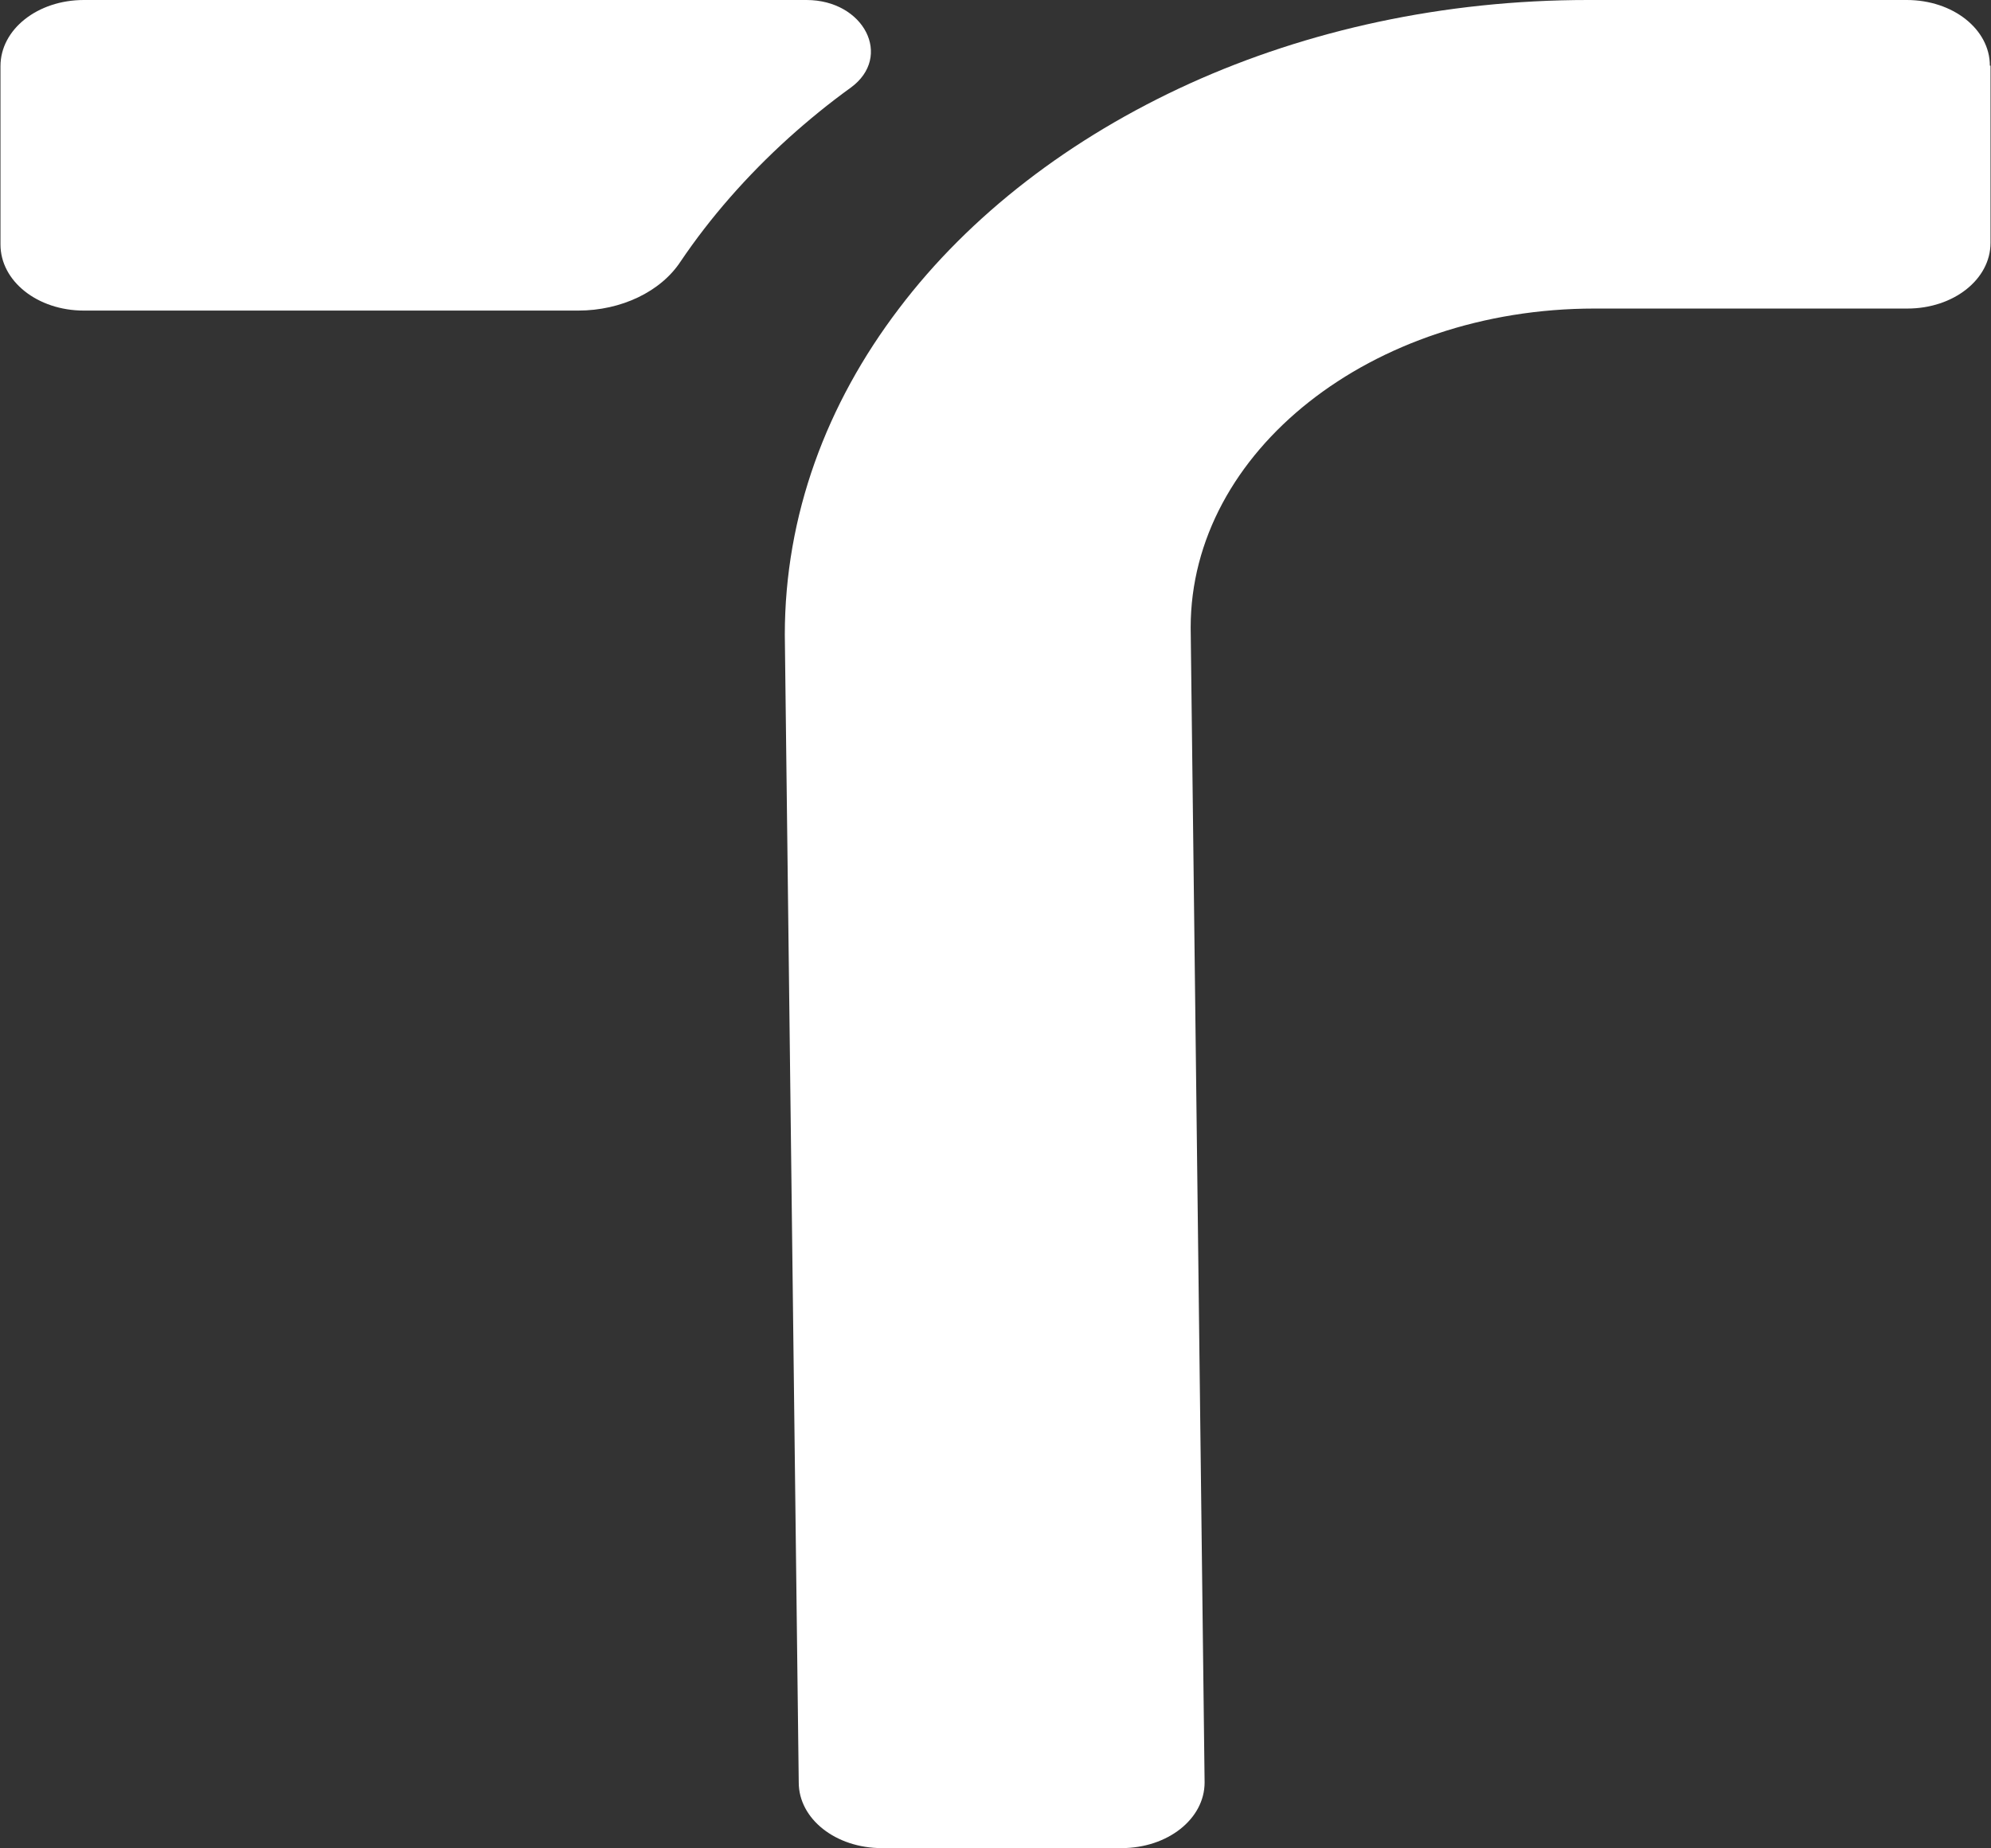
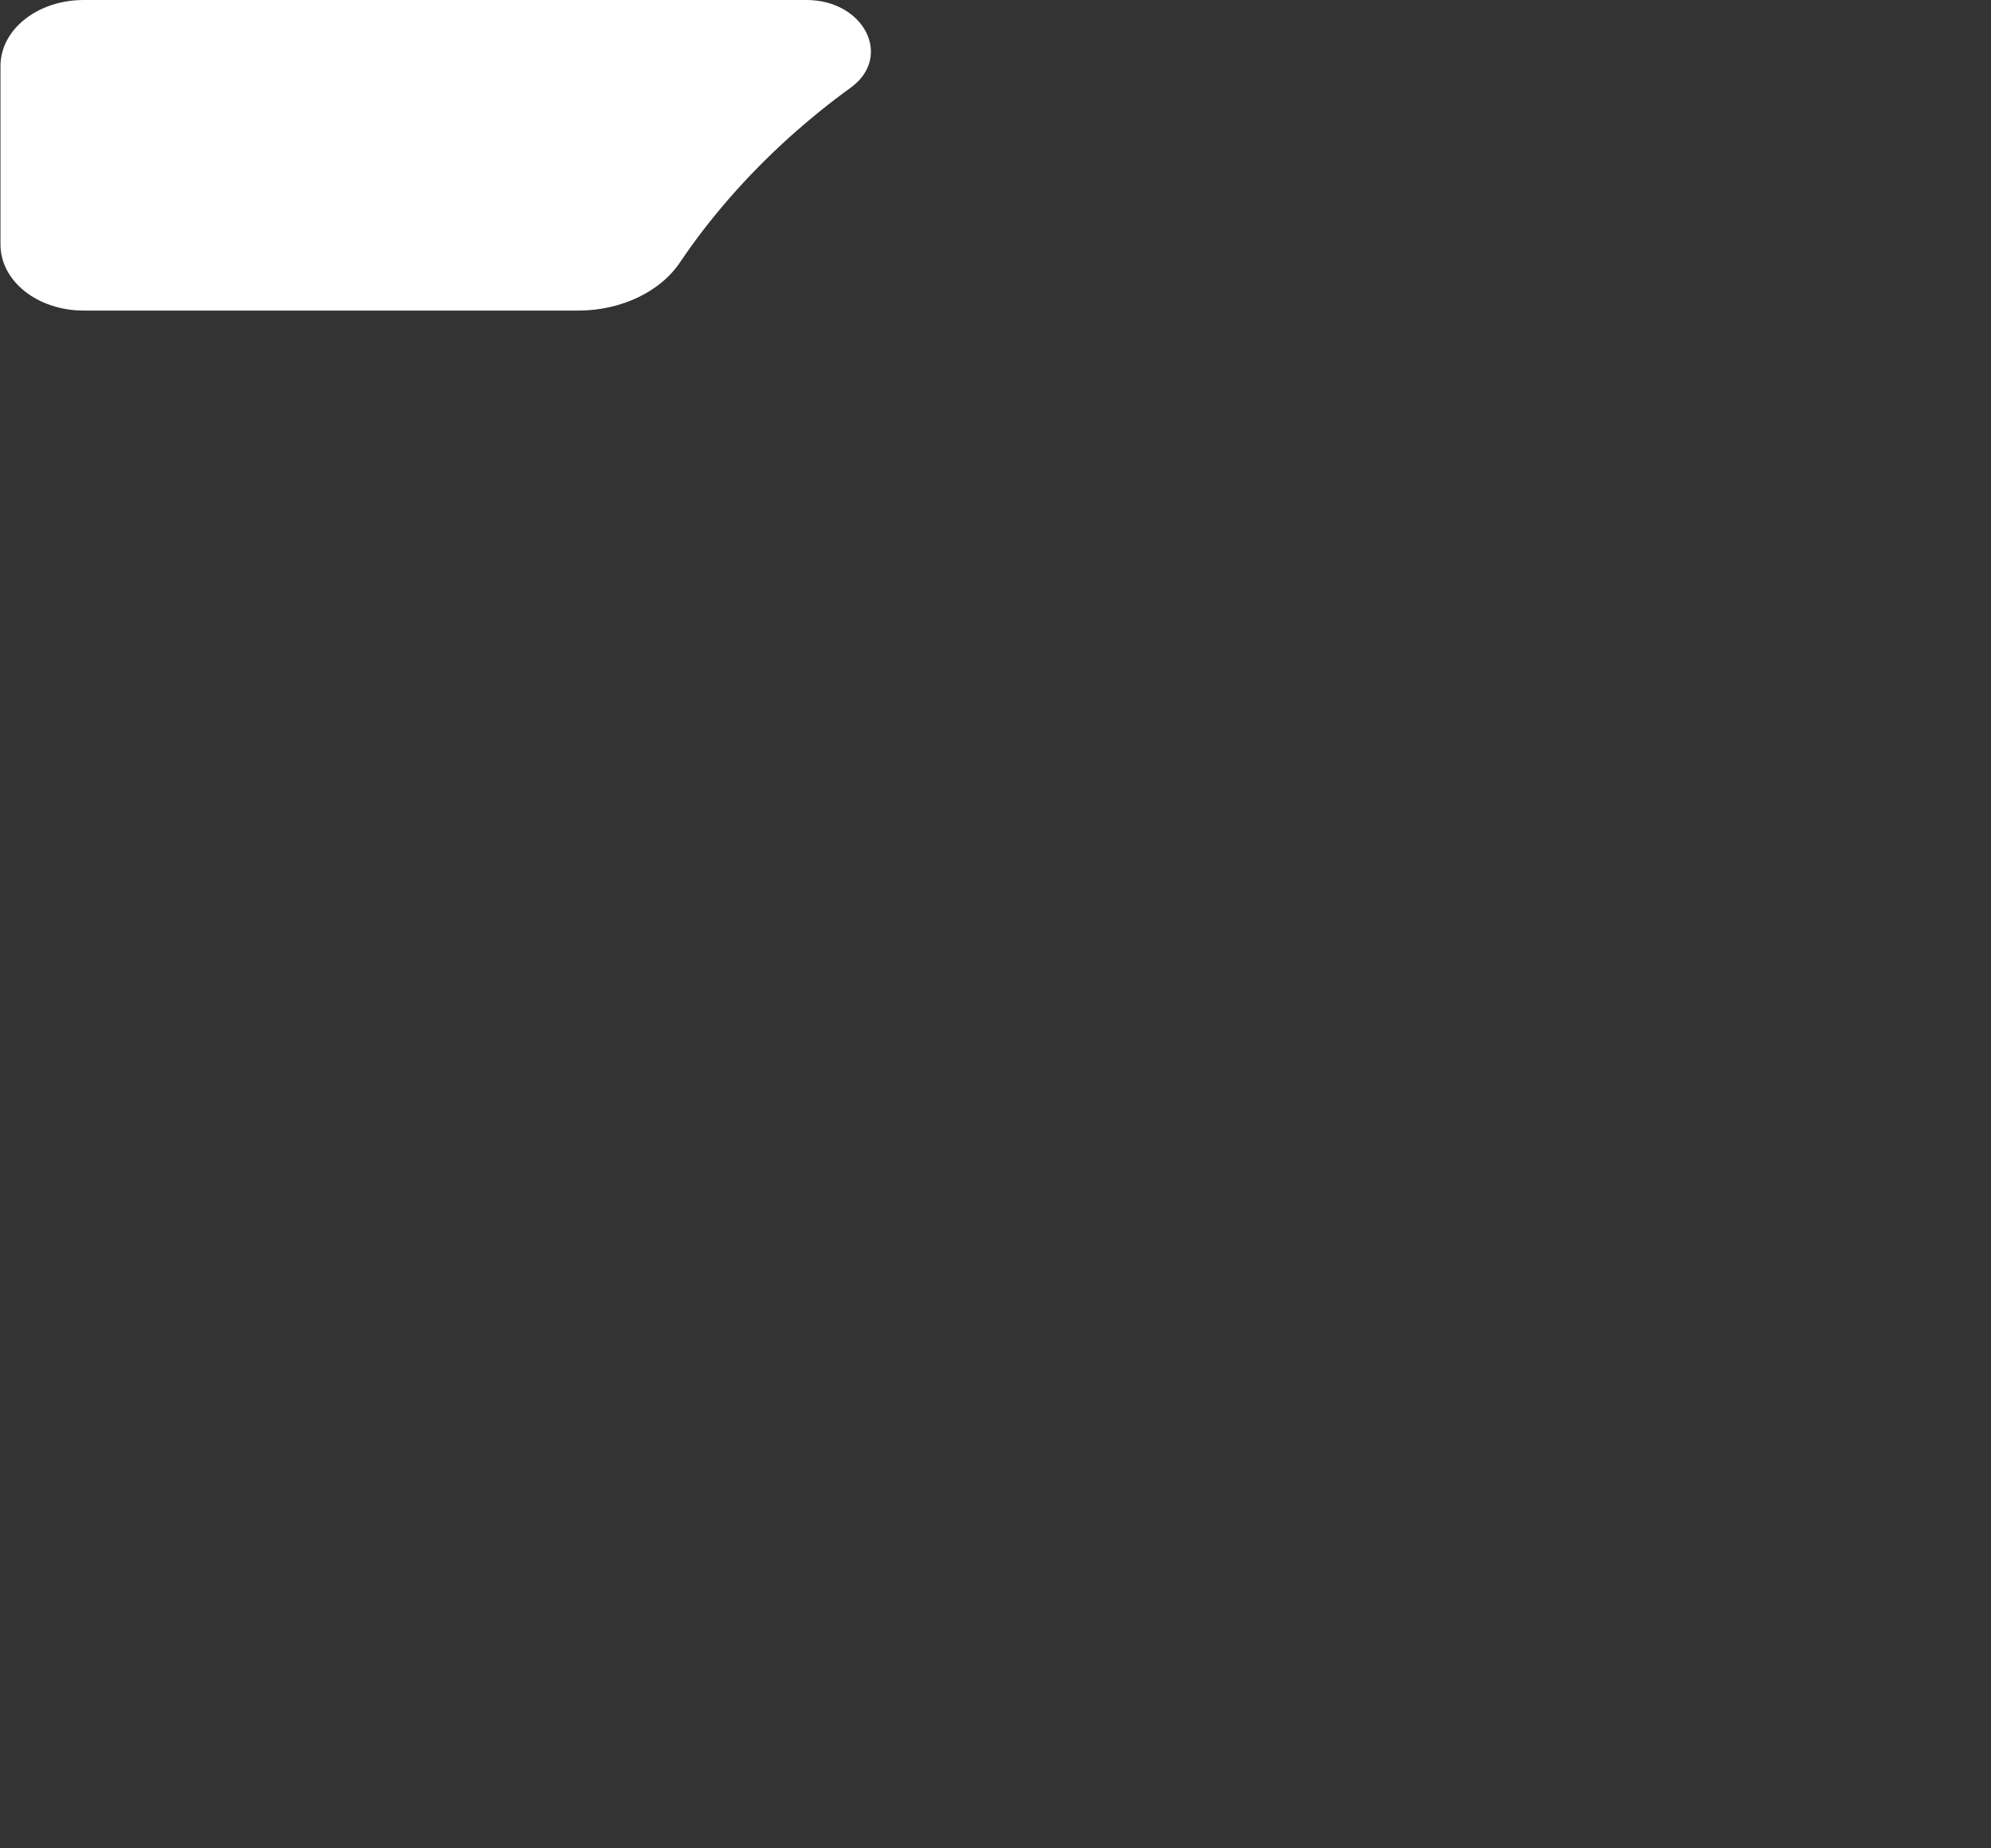
<svg xmlns="http://www.w3.org/2000/svg" width="629" height="584" viewBox="0 0 629 584" fill="none">
  <rect x="0" y="0" width="629" height="584" fill="#333333" stroke="none" />
-   <path d="M628.849 20.752V76.749C628.849 88.278 617.174 97.501 602.58 97.501H503.755C433.286 97.501 376.159 142.628 376.159 198.296L380.561 563.248C380.561 574.777 368.886 584 354.291 584H278.609C264.015 584 252.339 574.777 252.339 563.248L247.938 200.602C247.938 162.886 261.072 127.641 284.006 97.501C306.315 68.02 338.214 43.48 375.951 26.352C413.062 9.552 456.011 0 501.67 0H602.371C616.965 0 628.641 9.223 628.641 20.752H628.849Z" fill="white" />
  <path d="M254.781 0C272.969 0 282.167 17.904 268.788 27.686C261.889 32.659 255.408 37.964 249.136 43.601C235.966 55.537 224.468 68.634 215.06 82.56C208.788 92.175 196.245 98.143 182.657 98.143H26.492C11.858 98.143 0.151 88.859 0.151 77.254V20.889C0.151 9.284 11.858 0 26.492 0H254.781Z" fill="white" />
</svg>